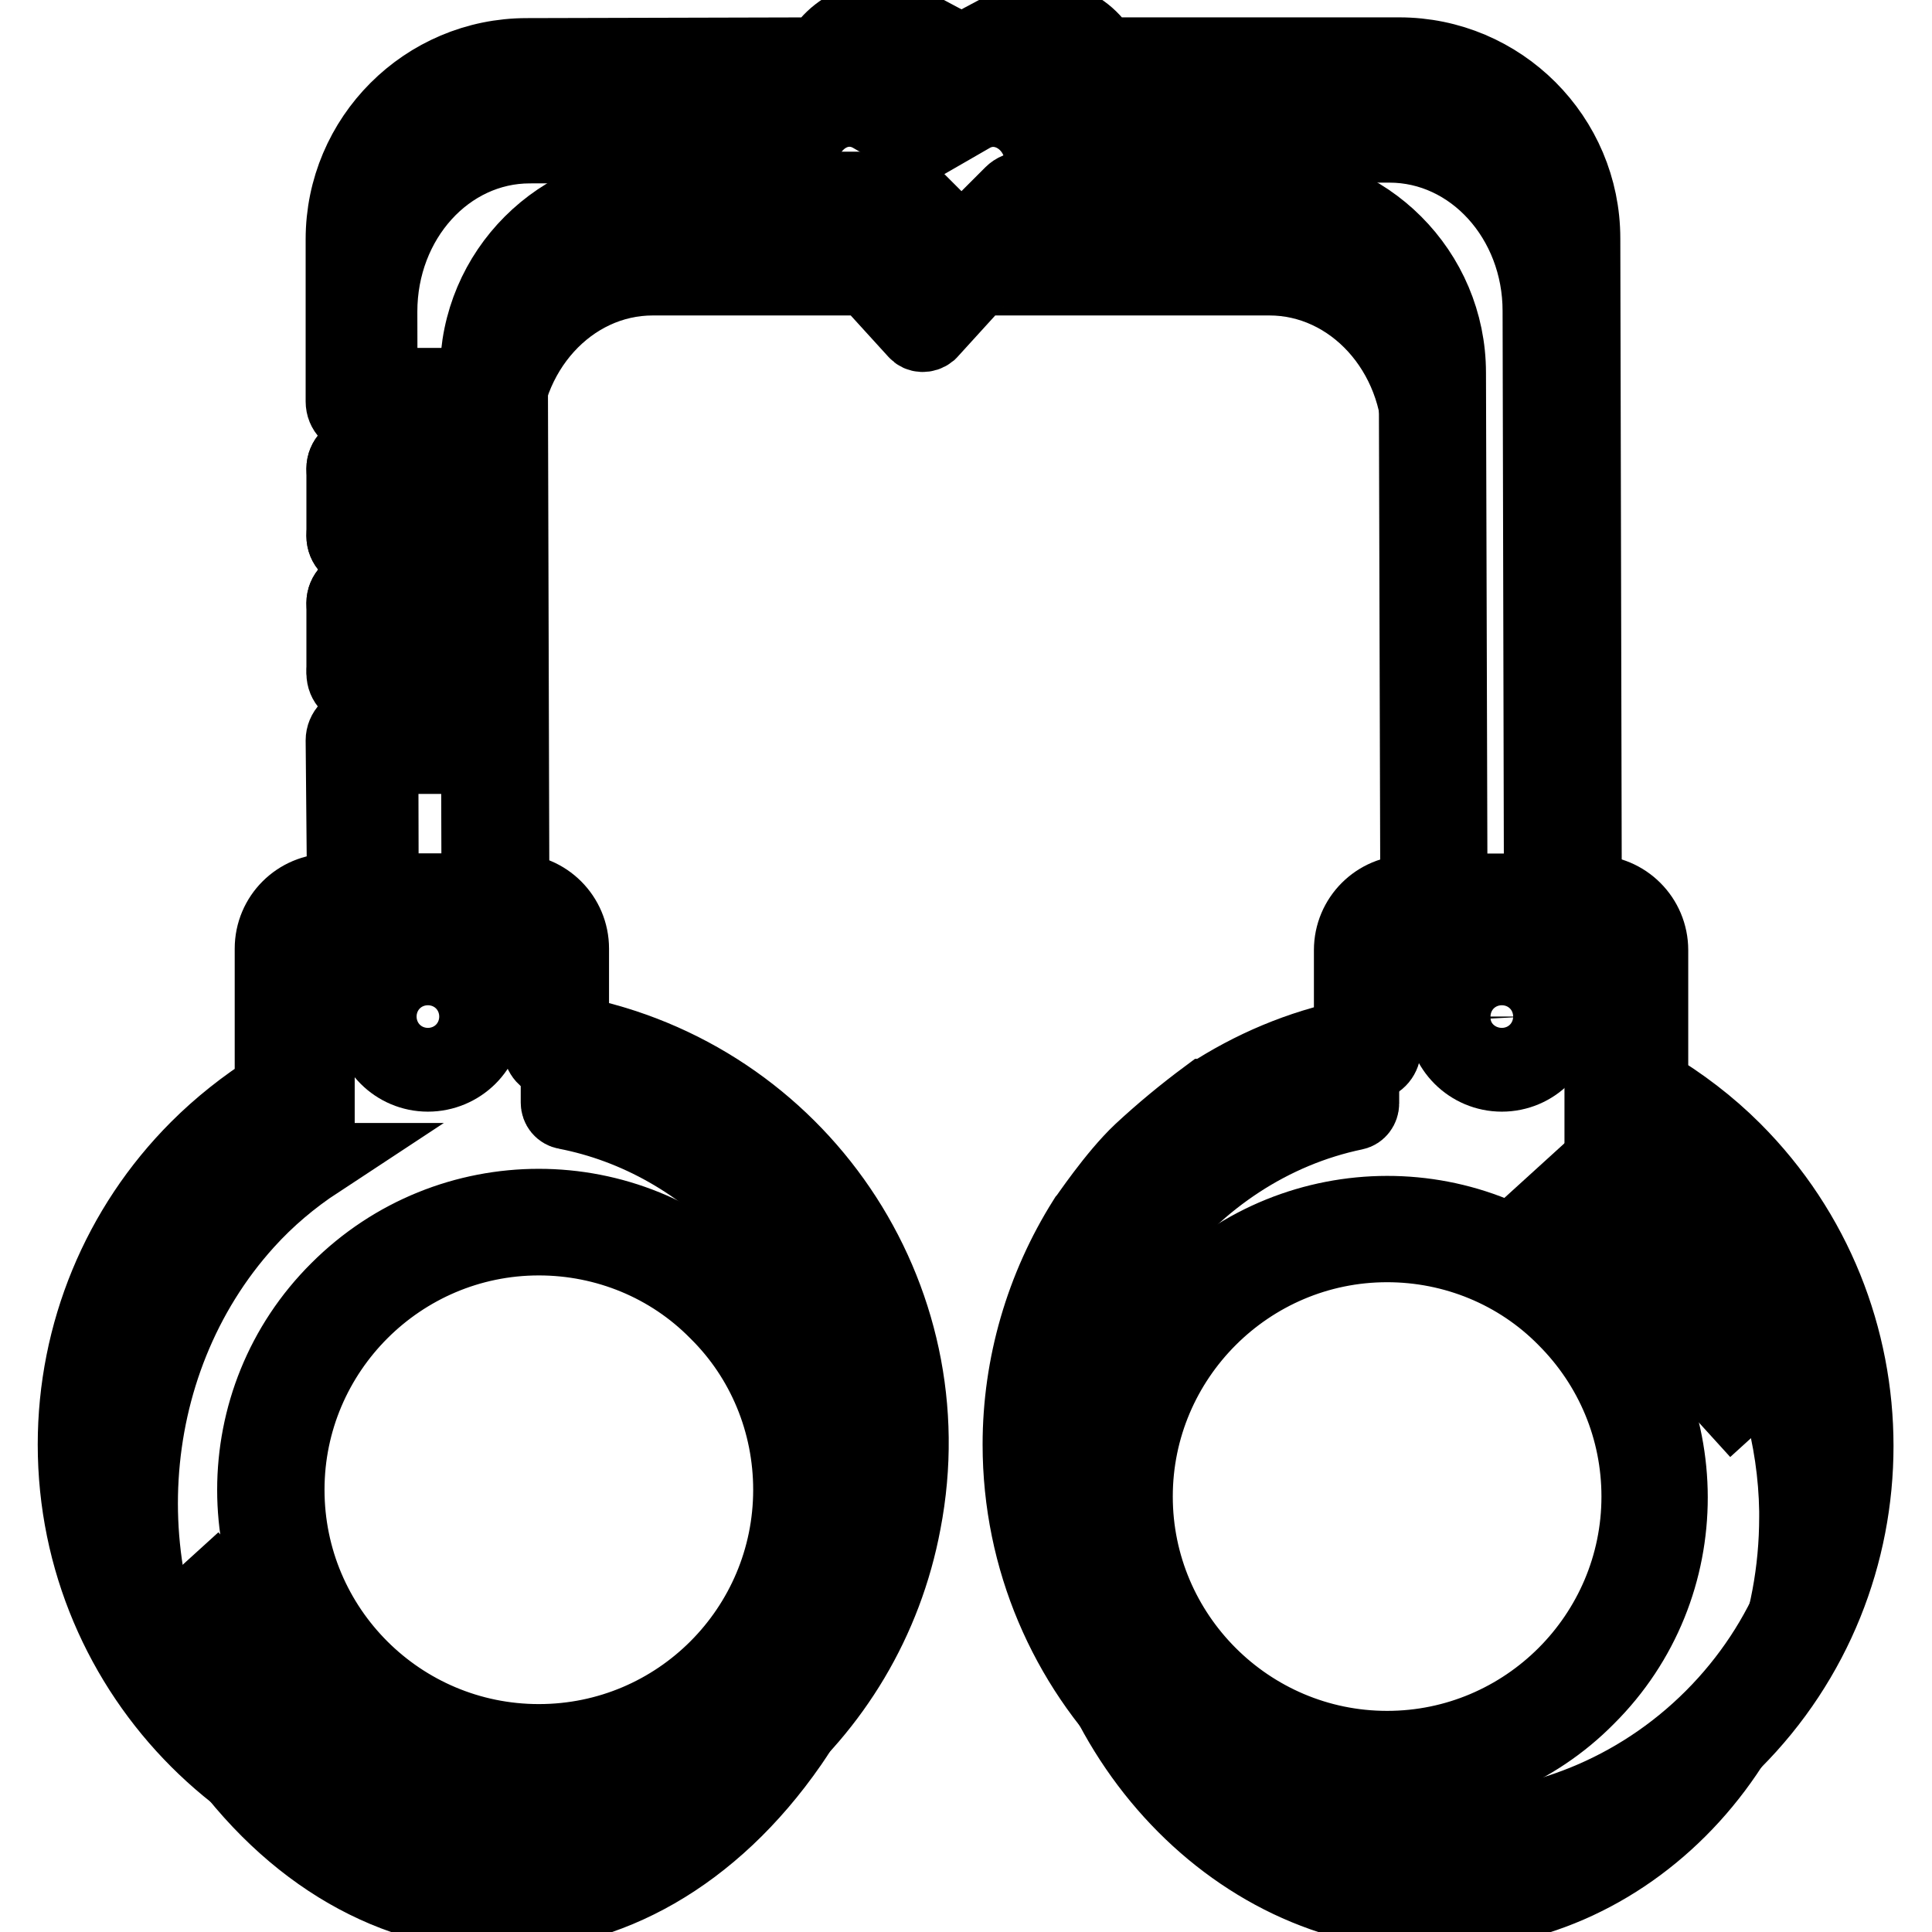
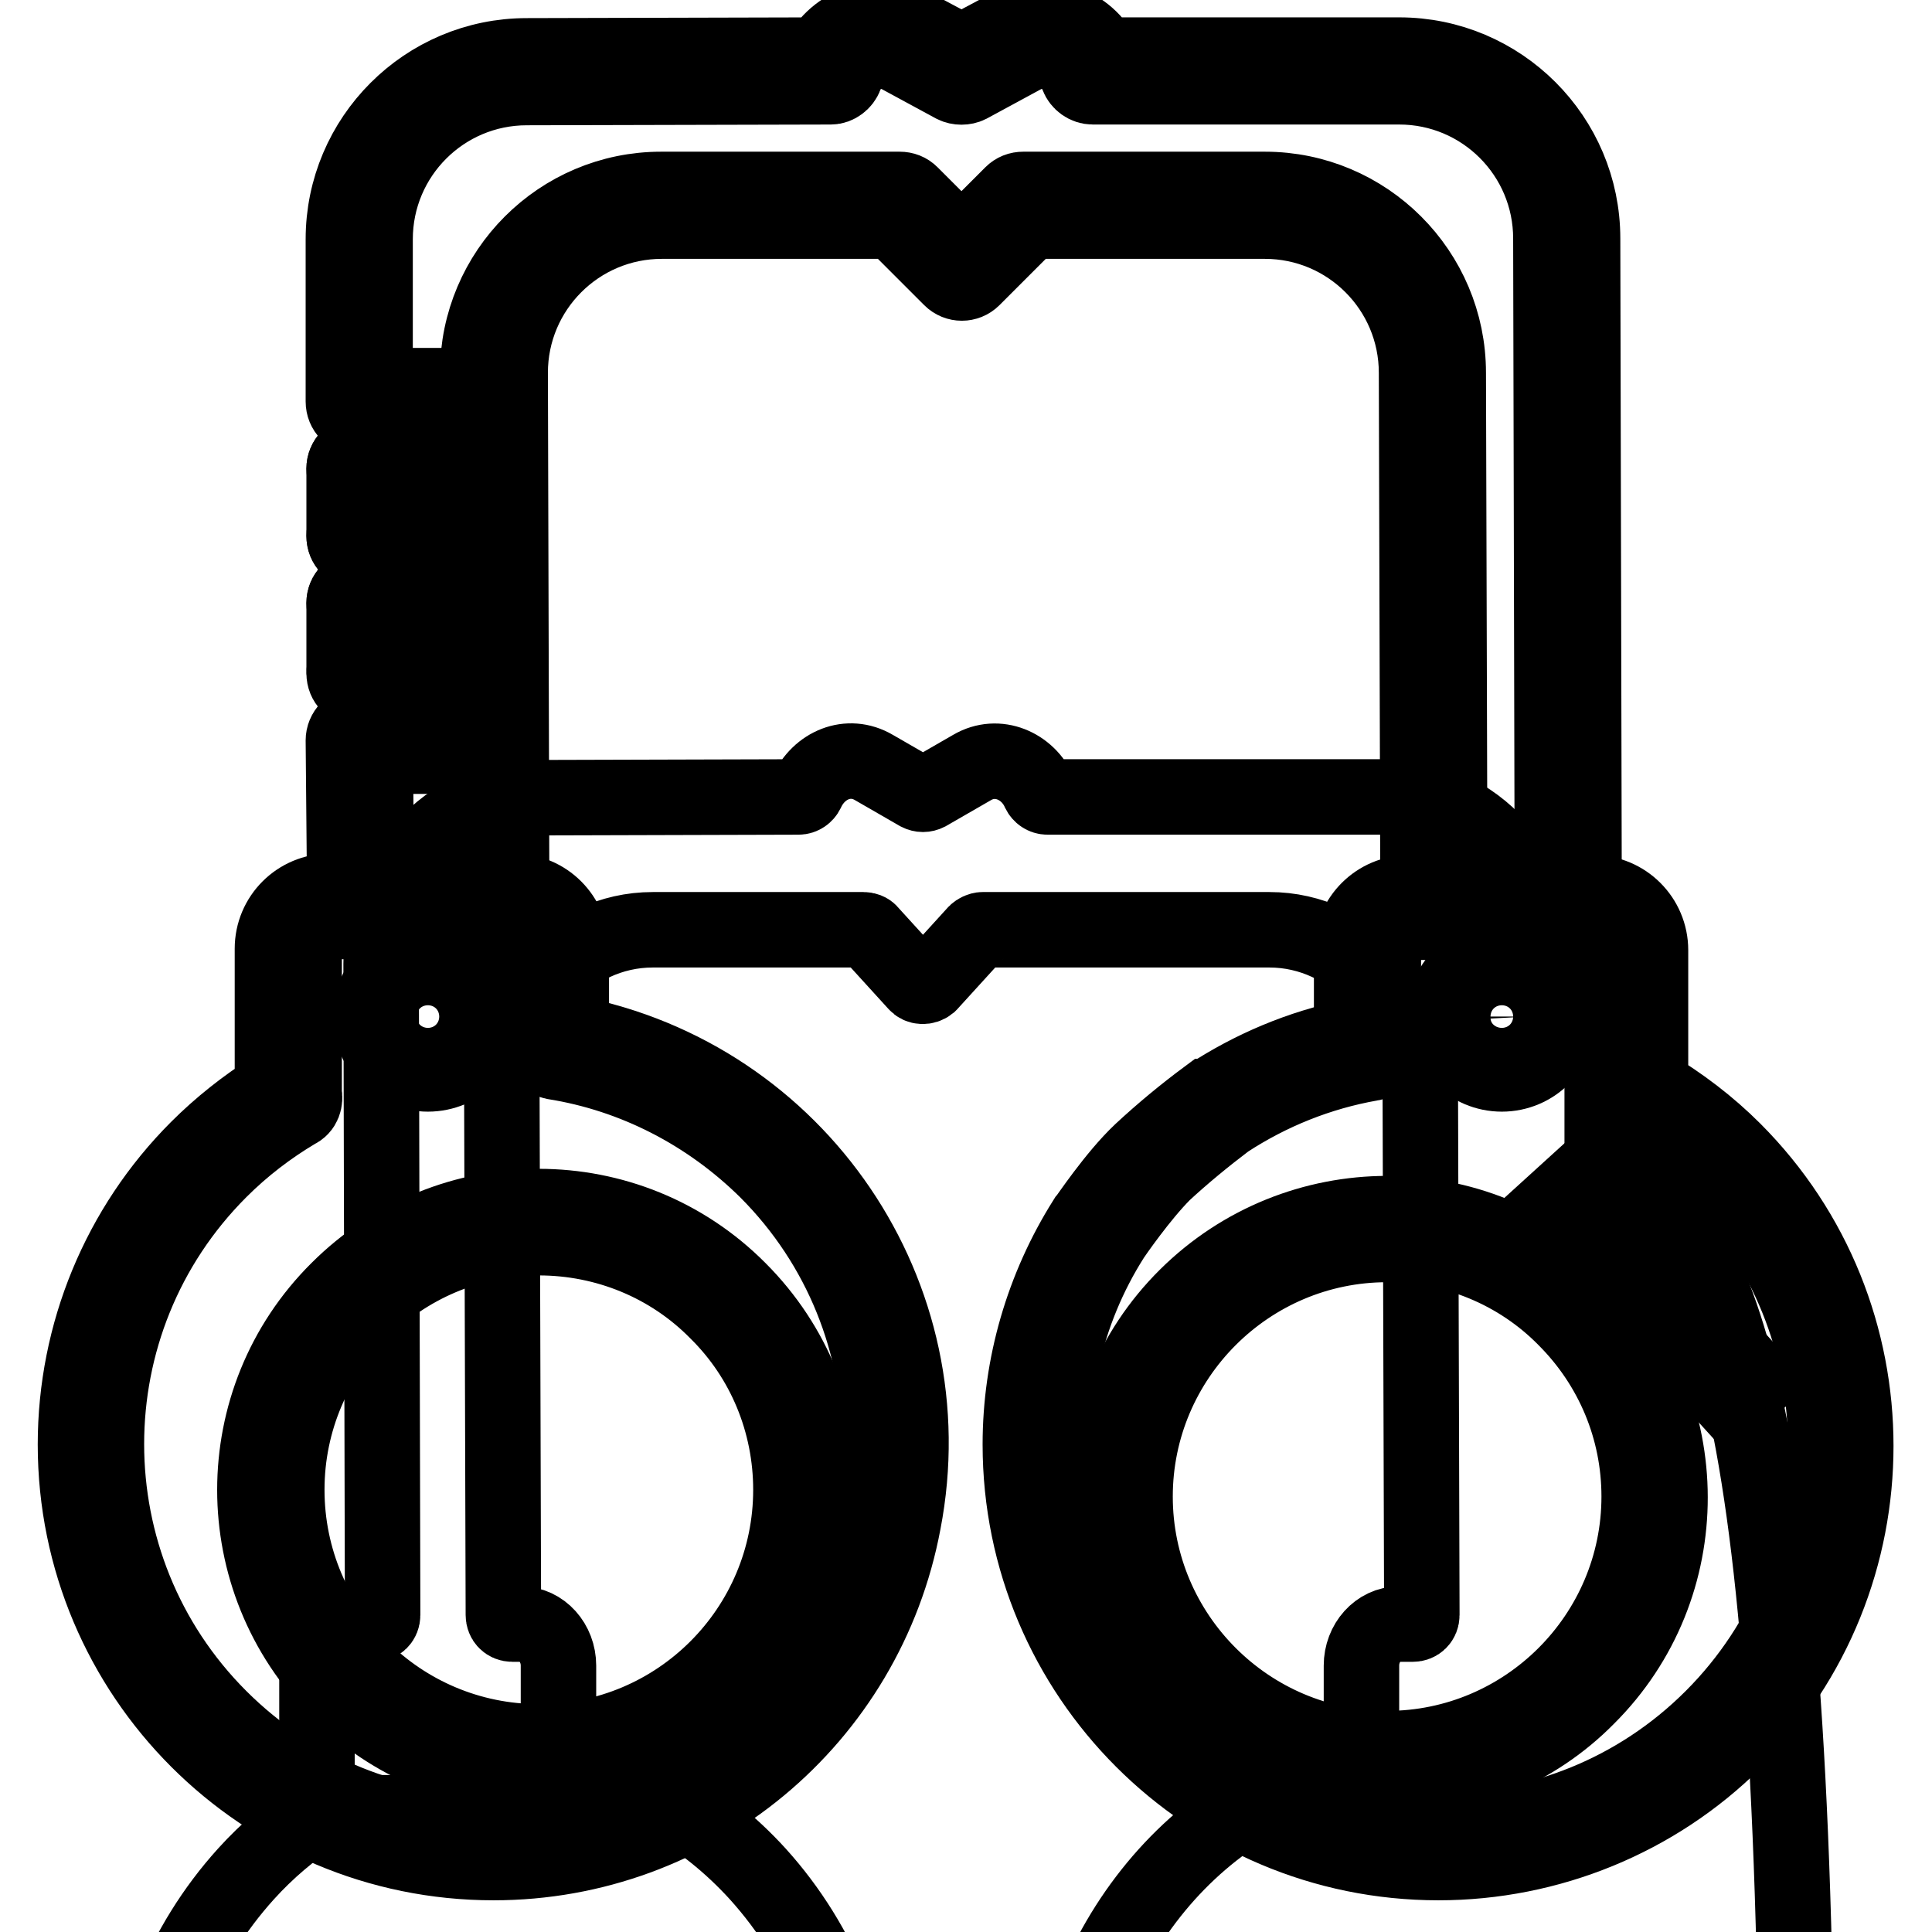
<svg xmlns="http://www.w3.org/2000/svg" version="1.1" x="0px" y="0px" viewBox="0 0 256 256" enable-background="new 0 0 256 256" xml:space="preserve">
  <g>
-     <path stroke-width="10" fill-opacity="0" stroke="#000000" d="M212.9,153.4c-0.3-0.2-0.6-0.6-0.6-1v-18.1c0-3-2.2-5.5-5-5.5h-1.8c-0.7,0-1.2-0.5-1.2-1.2l0,0l-0.2-86.4 c0-12.1-8.9-22-20-22h-45.5c-0.5,0-0.9-0.3-1.1-0.7c-1.5-3.4-5.5-5.2-8.9-3.2l-5.9,3.4c-0.4,0.2-0.8,0.2-1.2,0l-5.9-3.4 c-3.4-2-7.3-0.3-8.9,3.2c-0.2,0.4-0.6,0.7-1.1,0.7l-35.4,0.1c-11,0-19.9,9.8-19.9,22l0.2,86.3c0,0.7-0.5,1.2-1.2,1.2c0,0,0,0,0,0 H47c-2.8,0-5,2.5-5,5.5v19.5h0.1c-3.5,2.3-6.7,5-9.5,8.1c-17.1,18.9-18.6,48.4-4.3,69.1c20.7,30,55.6,30,76.4,0 c14.3-20.7,12.8-50.2-4.3-69.1c-7.2-7.9-16.1-12.8-25.4-14.6c-0.6-0.1-1-0.6-1-1.2v-11.8c0-3-2.2-5.5-5-5.5h-1.1 c-0.7,0-1.2-0.5-1.2-1.2l-0.2-68.8c0-12.1,8.9-22,20-22h27.9c0.3,0,0.7,0.1,0.9,0.4l6.1,6.7c0.4,0.5,1.2,0.5,1.7,0.1 c0,0,0.1-0.1,0.1-0.1l6.1-6.7c0.2-0.2,0.6-0.4,0.9-0.4h38c11,0,20,9.8,20,22l0.2,68.8c0,0.7-0.5,1.2-1.2,1.2c0,0,0,0,0,0h-1.8 c-2.8,0-5,2.5-5,5.5v11.9c0,0.6-0.4,1.1-0.9,1.2c-22.1,4.6-38.7,25.9-38.7,51.5v0.8c0,29,22.4,53.7,48.8,53.7h0.8 c26.3,0,47.7-23.5,47.7-52.4v-0.8C237.8,180.7,227.1,162.5,212.9,153.4z" />
-     <path stroke-width="10" fill-opacity="0" stroke="#000000" d="M28.6,210.1l23.9,26.3l-3.3,3l-23.9-26.3L28.6,210.1z" />
+     <path stroke-width="10" fill-opacity="0" stroke="#000000" d="M212.9,153.4c-0.3-0.2-0.6-0.6-0.6-1v-18.1c0-3-2.2-5.5-5-5.5h-1.8c-0.7,0-1.2-0.5-1.2-1.2l0,0c0-12.1-8.9-22-20-22h-45.5c-0.5,0-0.9-0.3-1.1-0.7c-1.5-3.4-5.5-5.2-8.9-3.2l-5.9,3.4c-0.4,0.2-0.8,0.2-1.2,0l-5.9-3.4 c-3.4-2-7.3-0.3-8.9,3.2c-0.2,0.4-0.6,0.7-1.1,0.7l-35.4,0.1c-11,0-19.9,9.8-19.9,22l0.2,86.3c0,0.7-0.5,1.2-1.2,1.2c0,0,0,0,0,0 H47c-2.8,0-5,2.5-5,5.5v19.5h0.1c-3.5,2.3-6.7,5-9.5,8.1c-17.1,18.9-18.6,48.4-4.3,69.1c20.7,30,55.6,30,76.4,0 c14.3-20.7,12.8-50.2-4.3-69.1c-7.2-7.9-16.1-12.8-25.4-14.6c-0.6-0.1-1-0.6-1-1.2v-11.8c0-3-2.2-5.5-5-5.5h-1.1 c-0.7,0-1.2-0.5-1.2-1.2l-0.2-68.8c0-12.1,8.9-22,20-22h27.9c0.3,0,0.7,0.1,0.9,0.4l6.1,6.7c0.4,0.5,1.2,0.5,1.7,0.1 c0,0,0.1-0.1,0.1-0.1l6.1-6.7c0.2-0.2,0.6-0.4,0.9-0.4h38c11,0,20,9.8,20,22l0.2,68.8c0,0.7-0.5,1.2-1.2,1.2c0,0,0,0,0,0h-1.8 c-2.8,0-5,2.5-5,5.5v11.9c0,0.6-0.4,1.1-0.9,1.2c-22.1,4.6-38.7,25.9-38.7,51.5v0.8c0,29,22.4,53.7,48.8,53.7h0.8 c26.3,0,47.7-23.5,47.7-52.4v-0.8C237.8,180.7,227.1,162.5,212.9,153.4z" />
    <path stroke-width="10" fill-opacity="0" stroke="#000000" d="M209,156.7l23.9,26.3l-3.3,3l-23.9-26.3L209,156.7z" />
    <path stroke-width="10" fill-opacity="0" stroke="#000000" d="M71.4,235c-10,0-19.5-3.9-26.6-11c-14.7-14.7-14.7-38.5,0-53.1c14.7-14.7,38.5-14.7,53.1,0c0,0,0,0,0,0 c14.7,14.7,14.7,38.5,0,53.1C91,231,81.4,235,71.4,235z M71.4,164C53,164,38,179,38,197.4c0,18.5,15,33.4,33.4,33.4 c18.5,0,33.4-15,33.4-33.4c0-8.9-3.5-17.4-9.8-23.6C88.8,167.5,80.3,164,71.4,164z M183.8,235.9c-10,0-19.5-3.9-26.6-11 c-14.7-14.7-14.7-38.5,0-53.1s38.5-14.7,53.1,0s14.7,38.5,0,53.1C203.4,231.9,193.8,235.9,183.8,235.9z M183.8,164.9 c-18.4,0-33.4,15-33.4,33.4c0,18.4,15,33.4,33.4,33.4c18.4,0,33.4-15,33.4-33.4c0-8.9-3.5-17.3-9.8-23.6 C201.2,168.4,192.7,164.9,183.8,164.9L183.8,164.9z" />
    <path stroke-width="10" fill-opacity="0" stroke="#000000" d="M65.4,246.8C34.8,246.8,10,222,10,191.4c0-14.7,5.8-28.8,16.2-39.2c3-3,6.3-5.6,9.9-7.9v-18.6 c0-4.2,3.4-7.6,7.6-7.6h24.4c4.2,0,7.6,3.4,7.6,7.6v11.2c30.1,5.8,49.8,34.8,44,64.8C114.8,227.9,92,246.8,65.4,246.8L65.4,246.8z  M40.3,144.9c0.2,0.9-0.1,1.9-1,2.3c-3.7,2.2-7.1,4.8-10.2,7.9c-20,20-20,52.5,0,72.5c20,20,52.5,20,72.5,0c20-20,20-52.5,0-72.5 c-7.7-7.6-17.5-12.7-28.2-14.4c-1-0.2-1.8-1-1.8-2.1v-13c0-1.9-1.6-3.5-3.5-3.5H43.8c-1.9,0-3.5,1.6-3.5,3.5L40.3,144.9z  M190.6,246.8c-30.6,0-55.4-24.8-55.4-55.4c0-10.5,3-20.8,8.6-29.7l0,0c0.2-0.2,3.9-5.8,7.4-9.1c2.8-2.6,5.7-5,8.8-7.3l0.1,0 c5.8-3.8,12.2-6.5,19-7.9v-11.5c0-4.2,3.4-7.6,7.6-7.6h24.4c4.2,0,7.6,3.4,7.6,7.6v18c4,2.4,7.7,5.2,11,8.5 c21.6,21.6,21.6,56.8,0,78.4C219.4,241,205.3,246.8,190.6,246.8L190.6,246.8z M147.4,163.9c-12.8,20.1-9.8,46.9,7,63.7 c20,20,52.5,20,72.5,0c20-20,20-52.5,0-72.5c-3.3-3.3-7.1-6.2-11.1-8.4c-0.7-0.4-1.1-1.1-1.1-1.8v-19.2c0-1.9-1.6-3.5-3.5-3.5 h-24.4c-1.9,0-3.5,1.6-3.5,3.5v13.2c0,1-0.7,1.9-1.7,2c-6.8,1.2-13.3,3.8-19.1,7.6c-2.9,2.2-5.7,4.5-8.3,6.9 C151.1,158.5,147.6,163.6,147.4,163.9L147.4,163.9z" />
    <path stroke-width="10" fill-opacity="0" stroke="#000000" d="M207.8,122.3H190c-1.1,0-2.1-0.9-2.1-2.1l-0.2-70.8c0-11.1-9-20.1-20.1-20.1h-31.1l-7.6,7.6 c-0.8,0.8-2.1,0.8-2.9,0l-7.6-7.6H87.7c-11.1,0-20.1,9-20.1,20.1l0.2,70.8c0,1.1-0.9,2.1-2.1,2.1c0,0,0,0,0,0H47.8 c-1.1,0-2.1-0.9-2.1-2.1l-0.2-22.1c0-1.1,0.9-2.1,2.1-2.1h0c1.1,0,2.1,0.9,2.1,2.1l0.2,20h13.6l-0.2-68.7 c0-13.4,10.9-24.3,24.3-24.3h31.6c0.6,0,1.1,0.2,1.5,0.6l6.7,6.7l6.7-6.7c0.4-0.4,0.9-0.6,1.5-0.6h32c13.4,0,24.3,10.9,24.3,24.3 l0.2,68.7h13.6l-0.2-86.5c0-11.1-9-20.1-20.1-20.1h-40.6c-0.9,0-1.7-0.6-2-1.4c-0.5-1.4-1.6-2.5-3-3c-1.4-0.5-2.9-0.4-4.2,0.3 l-7.2,3.9c-0.6,0.3-1.4,0.3-2,0l-7.2-3.9c-1.3-0.7-2.8-0.8-4.2-0.3c-1.4,0.5-2.5,1.6-3,3c-0.3,0.8-1.1,1.4-1.9,1.4l-40.3,0.1 c-11.1,0-20.1,9-20.1,20.1v21.5c0,1.1-0.9,2.1-2.1,2.1c-1.2,0-2.1-0.9-2.1-2.1l0,0V31.7c0-13.4,10.9-24.3,24.3-24.3l38.9-0.1 c2.5-4.4,8-6,12.5-3.7l6.2,3.3l6.2-3.3c4.5-2.4,10-0.8,12.5,3.7h39.3c13.4,0,24.3,10.9,24.3,24.3l0.2,88.6 C209.9,121.3,209,122.3,207.8,122.3C207.8,122.3,207.8,122.3,207.8,122.3L207.8,122.3z" />
    <path stroke-width="10" fill-opacity="0" stroke="#000000" d="M47.7,73.1c-1.2,0-2.1-0.9-2.1-2.1v-8.9c0-1.1,0.9-2.1,2.1-2.1c1.2,0,2.1,0.9,2.1,2.1V71 C49.7,72.1,48.8,73.1,47.7,73.1z M47.7,90.8c-1.2,0-2.1-0.9-2.1-2.1l0,0v-8.8c0-1.1,0.9-2.1,2.1-2.1c1.2,0,2.1,0.9,2.1,2.1v8.8 C49.7,89.9,48.8,90.8,47.7,90.8L47.7,90.8z M56.7,142.3c-4.2,0-7.6-3.4-7.6-7.6c0-4.2,3.4-7.6,7.6-7.6c4.2,0,7.6,3.4,7.6,7.6 C64.4,138.9,60.9,142.3,56.7,142.3z M56.7,131.2c-1.9,0-3.5,1.6-3.5,3.5c0,1.9,1.6,3.5,3.5,3.5c1.9,0,3.5-1.6,3.5-3.5l0,0 C60.2,132.8,58.6,131.2,56.7,131.2z M199,142.3c-4.2,0-7.6-3.4-7.6-7.6c0-4.2,3.4-7.6,7.6-7.6c4.2,0,7.6,3.4,7.6,7.6 C206.6,138.9,203.2,142.3,199,142.3z M199,131.2c-1.9,0-3.5,1.6-3.5,3.5c0,1.9,1.6,3.5,3.5,3.5c1.9,0,3.5-1.6,3.5-3.5l0,0 C202.4,132.8,200.9,131.2,199,131.2z" />
    <path stroke-width="10" fill-opacity="0" stroke="#000000" d="M58.7,100.2H47.7c-1.2,0-2.1-0.9-2.1-2.1c0-1.2,0.9-2.1,2.1-2.1h9v-4.7h-9c-1.2,0-2.1-0.9-2.1-2.1 c0-1.2,0.9-2.1,2.1-2.1h11.1c1.2,0,2.1,0.9,2.1,2.1v8.9C60.8,99.3,59.9,100.2,58.7,100.2z M58.7,82H47.7c-1.2,0-2.1-0.9-2.1-2.1 c0-1.1,0.9-2.1,2.1-2.1h9v-4.7h-9c-1.2,0-2.1-0.9-2.1-2.1c0-1.2,0.9-2.1,2.1-2.1h11.1c1.2,0,2.1,0.9,2.1,2.1v8.9 C60.8,81,59.9,82,58.7,82z M58.7,64.2H47.7c-1.2,0-2.1-0.9-2.1-2.1c0-1.1,0.9-2.1,2.1-2.1h9v-4.7h-9c-1.2,0-2.1-0.9-2.1-2.1 c0-1.1,0.9-2.1,2.1-2.1h11.1c1.2,0,2.1,0.9,2.1,2.1v8.9C60.8,63.2,59.9,64.2,58.7,64.2z" />
  </g>
</svg>